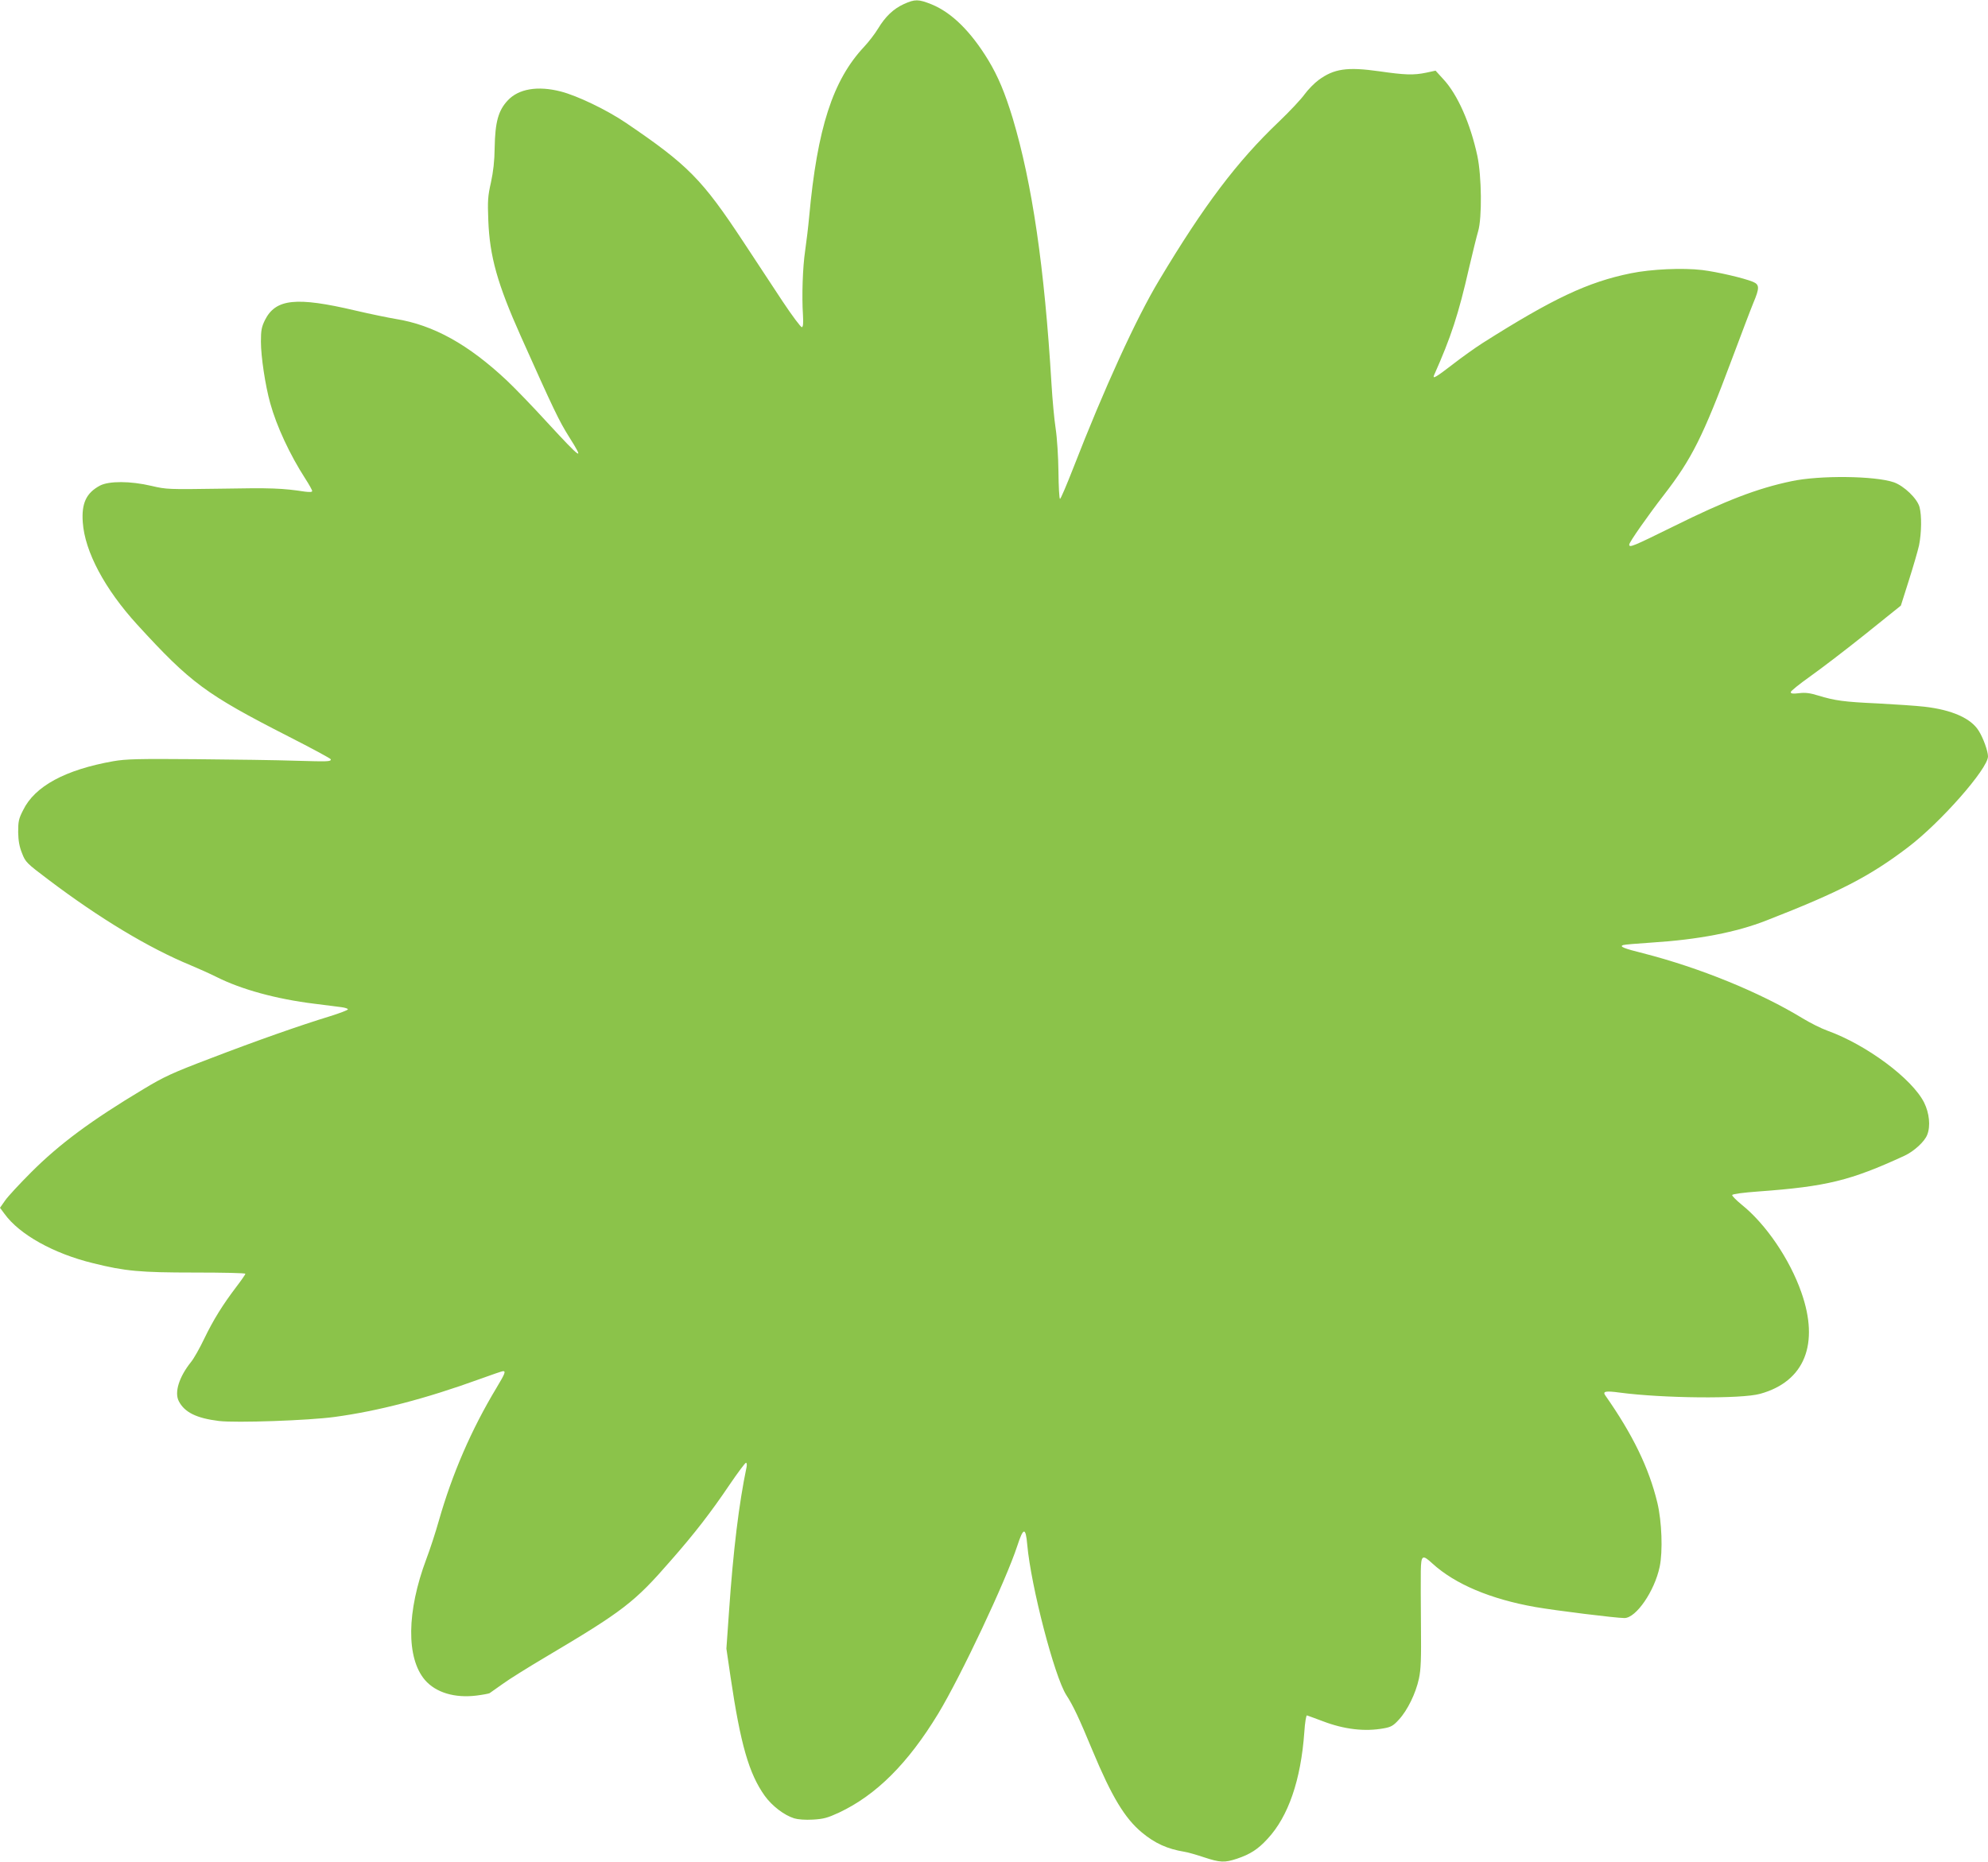
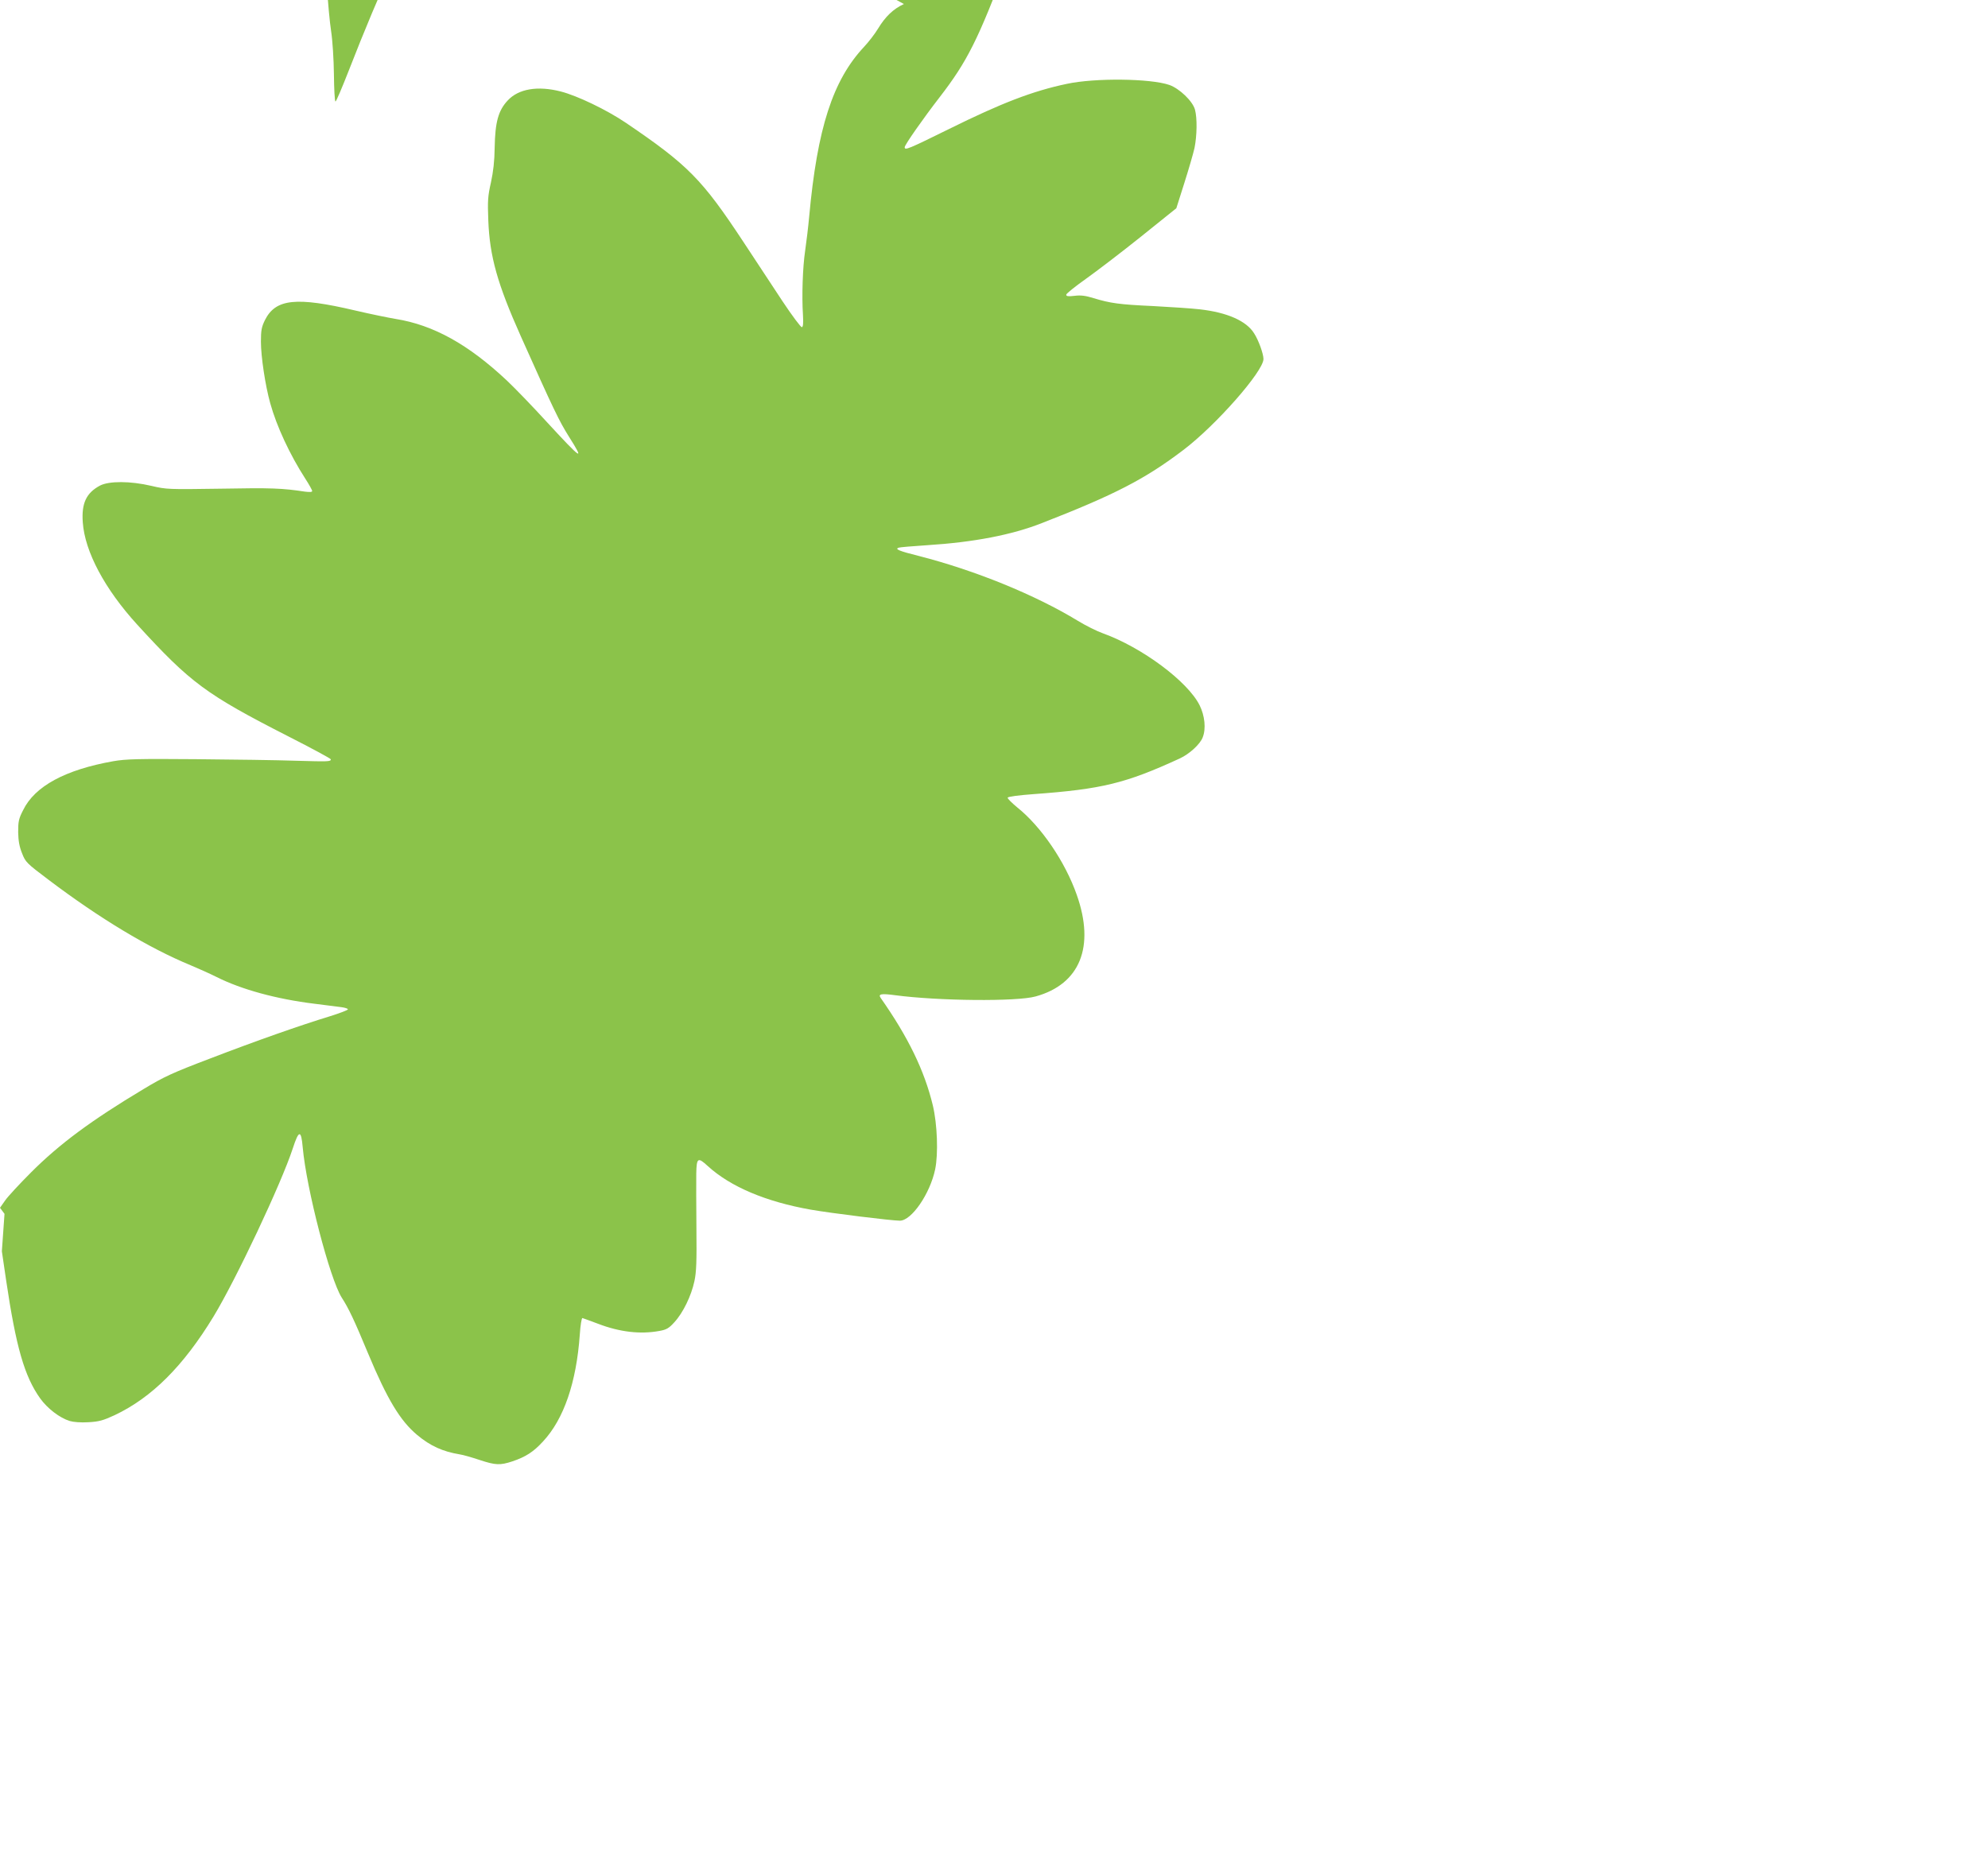
<svg xmlns="http://www.w3.org/2000/svg" version="1.0" width="1280pt" height="1199pt" viewBox="0 0 1280 1199" preserveAspectRatio="xMidYMid meet">
  <g transform="translate(0,1199) scale(0.1,-0.1)" fill="#8bc34a" stroke="none">
-     <path d="M5820 11964 c-68 -31 -120 -81 -167 -159 -20 -33 -60 -85 -89 -116 -202 -215 -302 -525 -354 -1094 -6 -66 -18 -165 -26 -220 -16 -107 -22 -293 -14 -414 3 -52 1 -76 -7 -78 -6 -2 -63 74 -126 169 -63 95 -175 265 -249 378 -267 405 -357 497 -758 769 -124 84 -314 175 -420 202 -148 38 -272 17 -341 -58 -61 -65 -81 -140 -84 -303 -1 -88 -9 -155 -24 -225 -20 -88 -22 -118 -17 -245 9 -231 58 -407 210 -747 212 -474 246 -544 308 -643 105 -166 86 -154 -139 90 -93 102 -210 223 -259 269 -248 233 -473 358 -716 397 -48 8 -165 32 -259 54 -382 90 -514 76 -583 -61 -22 -45 -26 -66 -26 -140 0 -95 28 -282 60 -396 41 -148 126 -331 226 -486 24 -37 44 -73 44 -79 0 -7 -15 -8 -47 -4 -144 22 -219 25 -538 19 -342 -5 -352 -5 -450 18 -136 32 -273 32 -331 2 -88 -47 -120 -113 -111 -237 13 -188 141 -429 351 -659 343 -375 441 -448 974 -720 149 -76 272 -142 272 -147 0 -15 -15 -15 -227 -9 -115 4 -404 8 -643 10 -375 3 -448 1 -530 -13 -310 -55 -506 -161 -581 -315 -29 -56 -32 -74 -32 -142 1 -57 8 -94 25 -136 22 -57 29 -64 171 -171 328 -248 645 -439 914 -550 48 -20 124 -54 168 -76 159 -80 385 -142 630 -172 72 -9 149 -19 173 -22 23 -3 42 -9 42 -14 0 -5 -53 -25 -117 -45 -187 -57 -472 -157 -771 -272 -242 -92 -296 -117 -427 -196 -339 -203 -542 -354 -725 -537 -74 -74 -150 -156 -167 -181 l-33 -47 29 -39 c96 -133 316 -256 571 -318 205 -51 301 -60 653 -60 180 0 327 -3 327 -8 0 -4 -26 -42 -59 -85 -88 -116 -147 -211 -206 -333 -29 -61 -67 -128 -85 -150 -77 -96 -108 -195 -79 -252 37 -72 113 -110 259 -128 110 -13 575 3 744 26 281 38 588 118 935 244 77 28 144 51 150 51 19 0 12 -17 -42 -107 -162 -269 -285 -553 -372 -858 -20 -71 -56 -182 -80 -245 -127 -339 -130 -637 -9 -779 70 -81 192 -118 334 -100 39 5 76 12 82 15 6 4 44 31 85 60 41 30 163 106 271 170 506 300 577 355 810 623 154 175 261 314 379 489 53 78 101 142 106 142 5 0 7 -12 4 -27 -49 -234 -86 -536 -113 -929 l-17 -241 27 -184 c64 -432 118 -621 220 -764 47 -65 125 -125 190 -145 23 -7 71 -11 120 -8 69 4 94 11 168 45 240 113 444 317 638 636 146 241 436 856 510 1082 39 120 54 122 64 8 24 -269 175 -848 251 -968 45 -69 82 -148 170 -360 123 -295 207 -434 316 -525 85 -71 165 -107 274 -125 22 -3 80 -20 128 -36 103 -34 132 -35 211 -9 86 29 136 61 198 129 133 143 214 378 236 686 4 63 12 109 17 108 6 -2 51 -18 101 -37 138 -53 272 -69 395 -46 45 8 61 17 96 56 55 59 109 170 129 264 13 60 15 128 13 340 -1 146 -2 304 -1 353 2 103 10 108 75 48 146 -133 374 -229 662 -280 132 -23 520 -71 574 -71 75 0 194 173 227 330 21 100 14 292 -15 413 -54 224 -159 440 -336 692 -17 25 4 29 93 17 278 -37 784 -42 905 -8 286 79 383 320 265 654 -75 214 -229 440 -384 564 -35 29 -63 57 -61 62 2 7 72 16 168 23 439 32 591 69 941 230 62 29 131 92 147 136 22 56 13 139 -20 206 -77 154 -371 373 -624 464 -39 14 -111 50 -160 80 -276 168 -662 325 -1025 418 -125 31 -156 44 -129 53 8 3 91 10 184 16 299 19 545 66 740 143 467 182 663 283 909 470 210 159 516 507 516 586 0 33 -31 120 -60 165 -49 80 -173 135 -350 155 -52 6 -187 15 -300 21 -219 10 -275 18 -384 51 -51 16 -82 20 -122 15 -41 -5 -54 -3 -54 7 0 7 56 52 125 101 69 49 229 171 355 272 l229 184 51 161 c28 88 58 191 66 227 16 80 18 192 3 247 -15 55 -100 136 -165 159 -122 42 -479 46 -660 7 -220 -46 -424 -125 -759 -291 -262 -129 -285 -139 -285 -117 0 15 119 185 225 322 177 229 250 374 435 869 60 160 122 324 139 365 41 97 40 118 -2 136 -58 24 -229 64 -327 76 -125 15 -328 6 -460 -21 -276 -56 -501 -162 -957 -451 -45 -29 -131 -90 -190 -136 -104 -80 -131 -97 -120 -70 110 247 158 394 226 693 23 98 49 204 58 234 26 87 23 355 -5 487 -45 208 -127 394 -218 492 l-51 56 -60 -13 c-82 -17 -136 -15 -303 9 -206 29 -291 17 -391 -57 -27 -20 -67 -61 -89 -91 -21 -30 -96 -110 -166 -177 -269 -256 -482 -538 -771 -1021 -148 -246 -354 -698 -553 -1210 -43 -110 -81 -199 -85 -198 -5 2 -9 81 -10 175 -1 95 -9 220 -18 278 -9 58 -21 188 -27 290 -45 749 -124 1289 -250 1710 -50 163 -93 267 -157 373 -112 184 -235 306 -365 359 -85 34 -107 34 -178 2z" />
+     <path d="M5820 11964 c-68 -31 -120 -81 -167 -159 -20 -33 -60 -85 -89 -116 -202 -215 -302 -525 -354 -1094 -6 -66 -18 -165 -26 -220 -16 -107 -22 -293 -14 -414 3 -52 1 -76 -7 -78 -6 -2 -63 74 -126 169 -63 95 -175 265 -249 378 -267 405 -357 497 -758 769 -124 84 -314 175 -420 202 -148 38 -272 17 -341 -58 -61 -65 -81 -140 -84 -303 -1 -88 -9 -155 -24 -225 -20 -88 -22 -118 -17 -245 9 -231 58 -407 210 -747 212 -474 246 -544 308 -643 105 -166 86 -154 -139 90 -93 102 -210 223 -259 269 -248 233 -473 358 -716 397 -48 8 -165 32 -259 54 -382 90 -514 76 -583 -61 -22 -45 -26 -66 -26 -140 0 -95 28 -282 60 -396 41 -148 126 -331 226 -486 24 -37 44 -73 44 -79 0 -7 -15 -8 -47 -4 -144 22 -219 25 -538 19 -342 -5 -352 -5 -450 18 -136 32 -273 32 -331 2 -88 -47 -120 -113 -111 -237 13 -188 141 -429 351 -659 343 -375 441 -448 974 -720 149 -76 272 -142 272 -147 0 -15 -15 -15 -227 -9 -115 4 -404 8 -643 10 -375 3 -448 1 -530 -13 -310 -55 -506 -161 -581 -315 -29 -56 -32 -74 -32 -142 1 -57 8 -94 25 -136 22 -57 29 -64 171 -171 328 -248 645 -439 914 -550 48 -20 124 -54 168 -76 159 -80 385 -142 630 -172 72 -9 149 -19 173 -22 23 -3 42 -9 42 -14 0 -5 -53 -25 -117 -45 -187 -57 -472 -157 -771 -272 -242 -92 -296 -117 -427 -196 -339 -203 -542 -354 -725 -537 -74 -74 -150 -156 -167 -181 l-33 -47 29 -39 l-17 -241 27 -184 c64 -432 118 -621 220 -764 47 -65 125 -125 190 -145 23 -7 71 -11 120 -8 69 4 94 11 168 45 240 113 444 317 638 636 146 241 436 856 510 1082 39 120 54 122 64 8 24 -269 175 -848 251 -968 45 -69 82 -148 170 -360 123 -295 207 -434 316 -525 85 -71 165 -107 274 -125 22 -3 80 -20 128 -36 103 -34 132 -35 211 -9 86 29 136 61 198 129 133 143 214 378 236 686 4 63 12 109 17 108 6 -2 51 -18 101 -37 138 -53 272 -69 395 -46 45 8 61 17 96 56 55 59 109 170 129 264 13 60 15 128 13 340 -1 146 -2 304 -1 353 2 103 10 108 75 48 146 -133 374 -229 662 -280 132 -23 520 -71 574 -71 75 0 194 173 227 330 21 100 14 292 -15 413 -54 224 -159 440 -336 692 -17 25 4 29 93 17 278 -37 784 -42 905 -8 286 79 383 320 265 654 -75 214 -229 440 -384 564 -35 29 -63 57 -61 62 2 7 72 16 168 23 439 32 591 69 941 230 62 29 131 92 147 136 22 56 13 139 -20 206 -77 154 -371 373 -624 464 -39 14 -111 50 -160 80 -276 168 -662 325 -1025 418 -125 31 -156 44 -129 53 8 3 91 10 184 16 299 19 545 66 740 143 467 182 663 283 909 470 210 159 516 507 516 586 0 33 -31 120 -60 165 -49 80 -173 135 -350 155 -52 6 -187 15 -300 21 -219 10 -275 18 -384 51 -51 16 -82 20 -122 15 -41 -5 -54 -3 -54 7 0 7 56 52 125 101 69 49 229 171 355 272 l229 184 51 161 c28 88 58 191 66 227 16 80 18 192 3 247 -15 55 -100 136 -165 159 -122 42 -479 46 -660 7 -220 -46 -424 -125 -759 -291 -262 -129 -285 -139 -285 -117 0 15 119 185 225 322 177 229 250 374 435 869 60 160 122 324 139 365 41 97 40 118 -2 136 -58 24 -229 64 -327 76 -125 15 -328 6 -460 -21 -276 -56 -501 -162 -957 -451 -45 -29 -131 -90 -190 -136 -104 -80 -131 -97 -120 -70 110 247 158 394 226 693 23 98 49 204 58 234 26 87 23 355 -5 487 -45 208 -127 394 -218 492 l-51 56 -60 -13 c-82 -17 -136 -15 -303 9 -206 29 -291 17 -391 -57 -27 -20 -67 -61 -89 -91 -21 -30 -96 -110 -166 -177 -269 -256 -482 -538 -771 -1021 -148 -246 -354 -698 -553 -1210 -43 -110 -81 -199 -85 -198 -5 2 -9 81 -10 175 -1 95 -9 220 -18 278 -9 58 -21 188 -27 290 -45 749 -124 1289 -250 1710 -50 163 -93 267 -157 373 -112 184 -235 306 -365 359 -85 34 -107 34 -178 2z" />
  </g>
</svg>